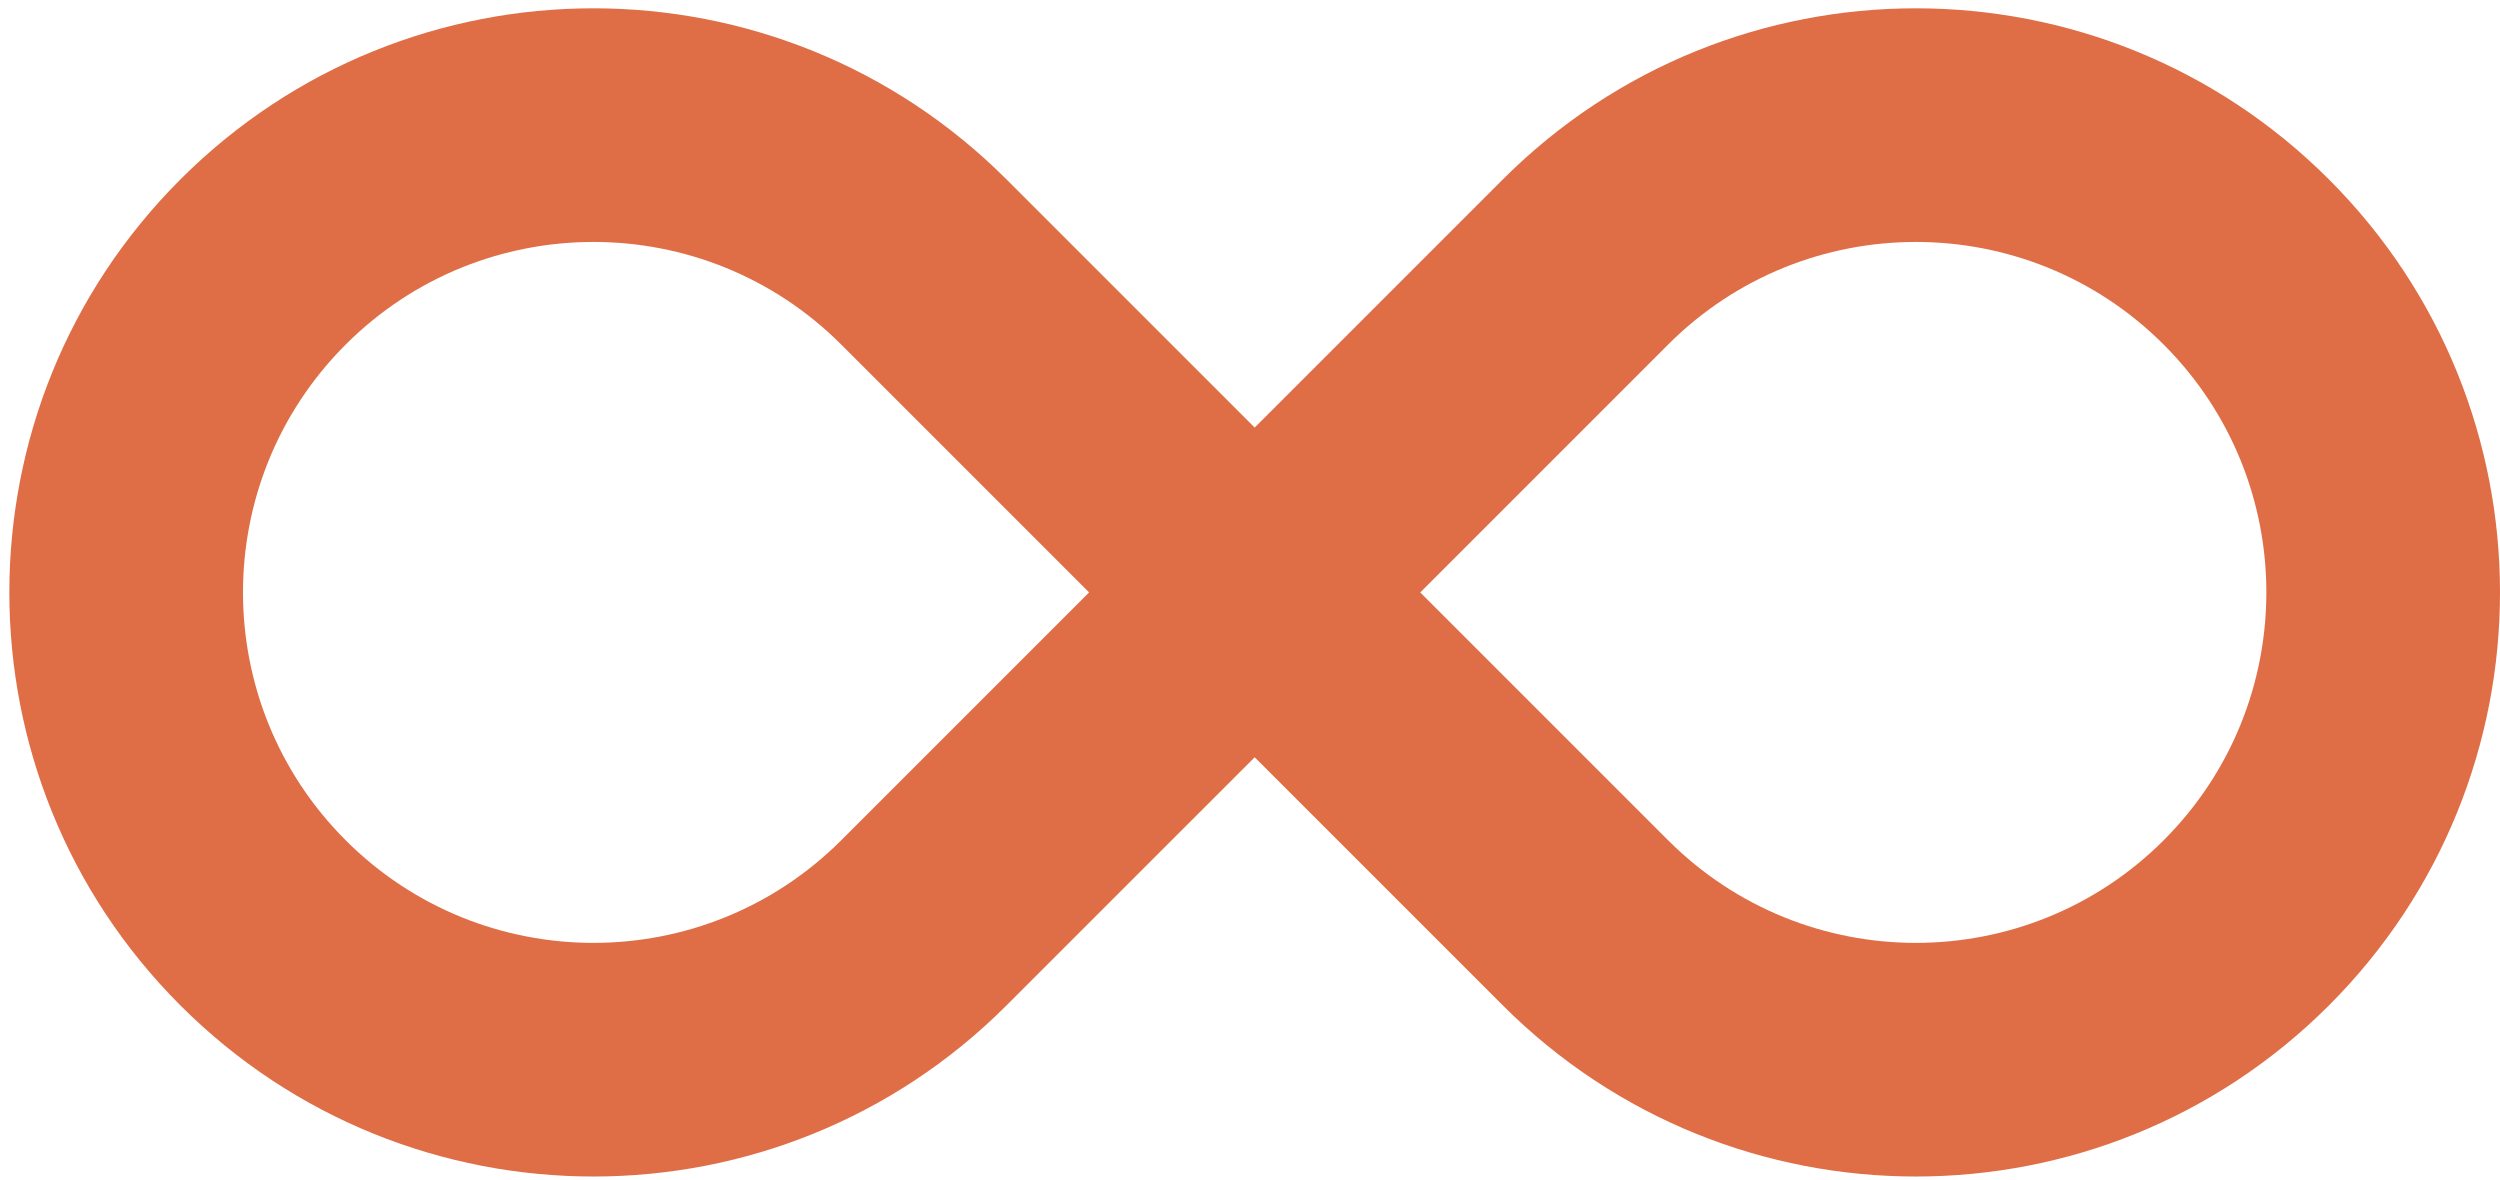
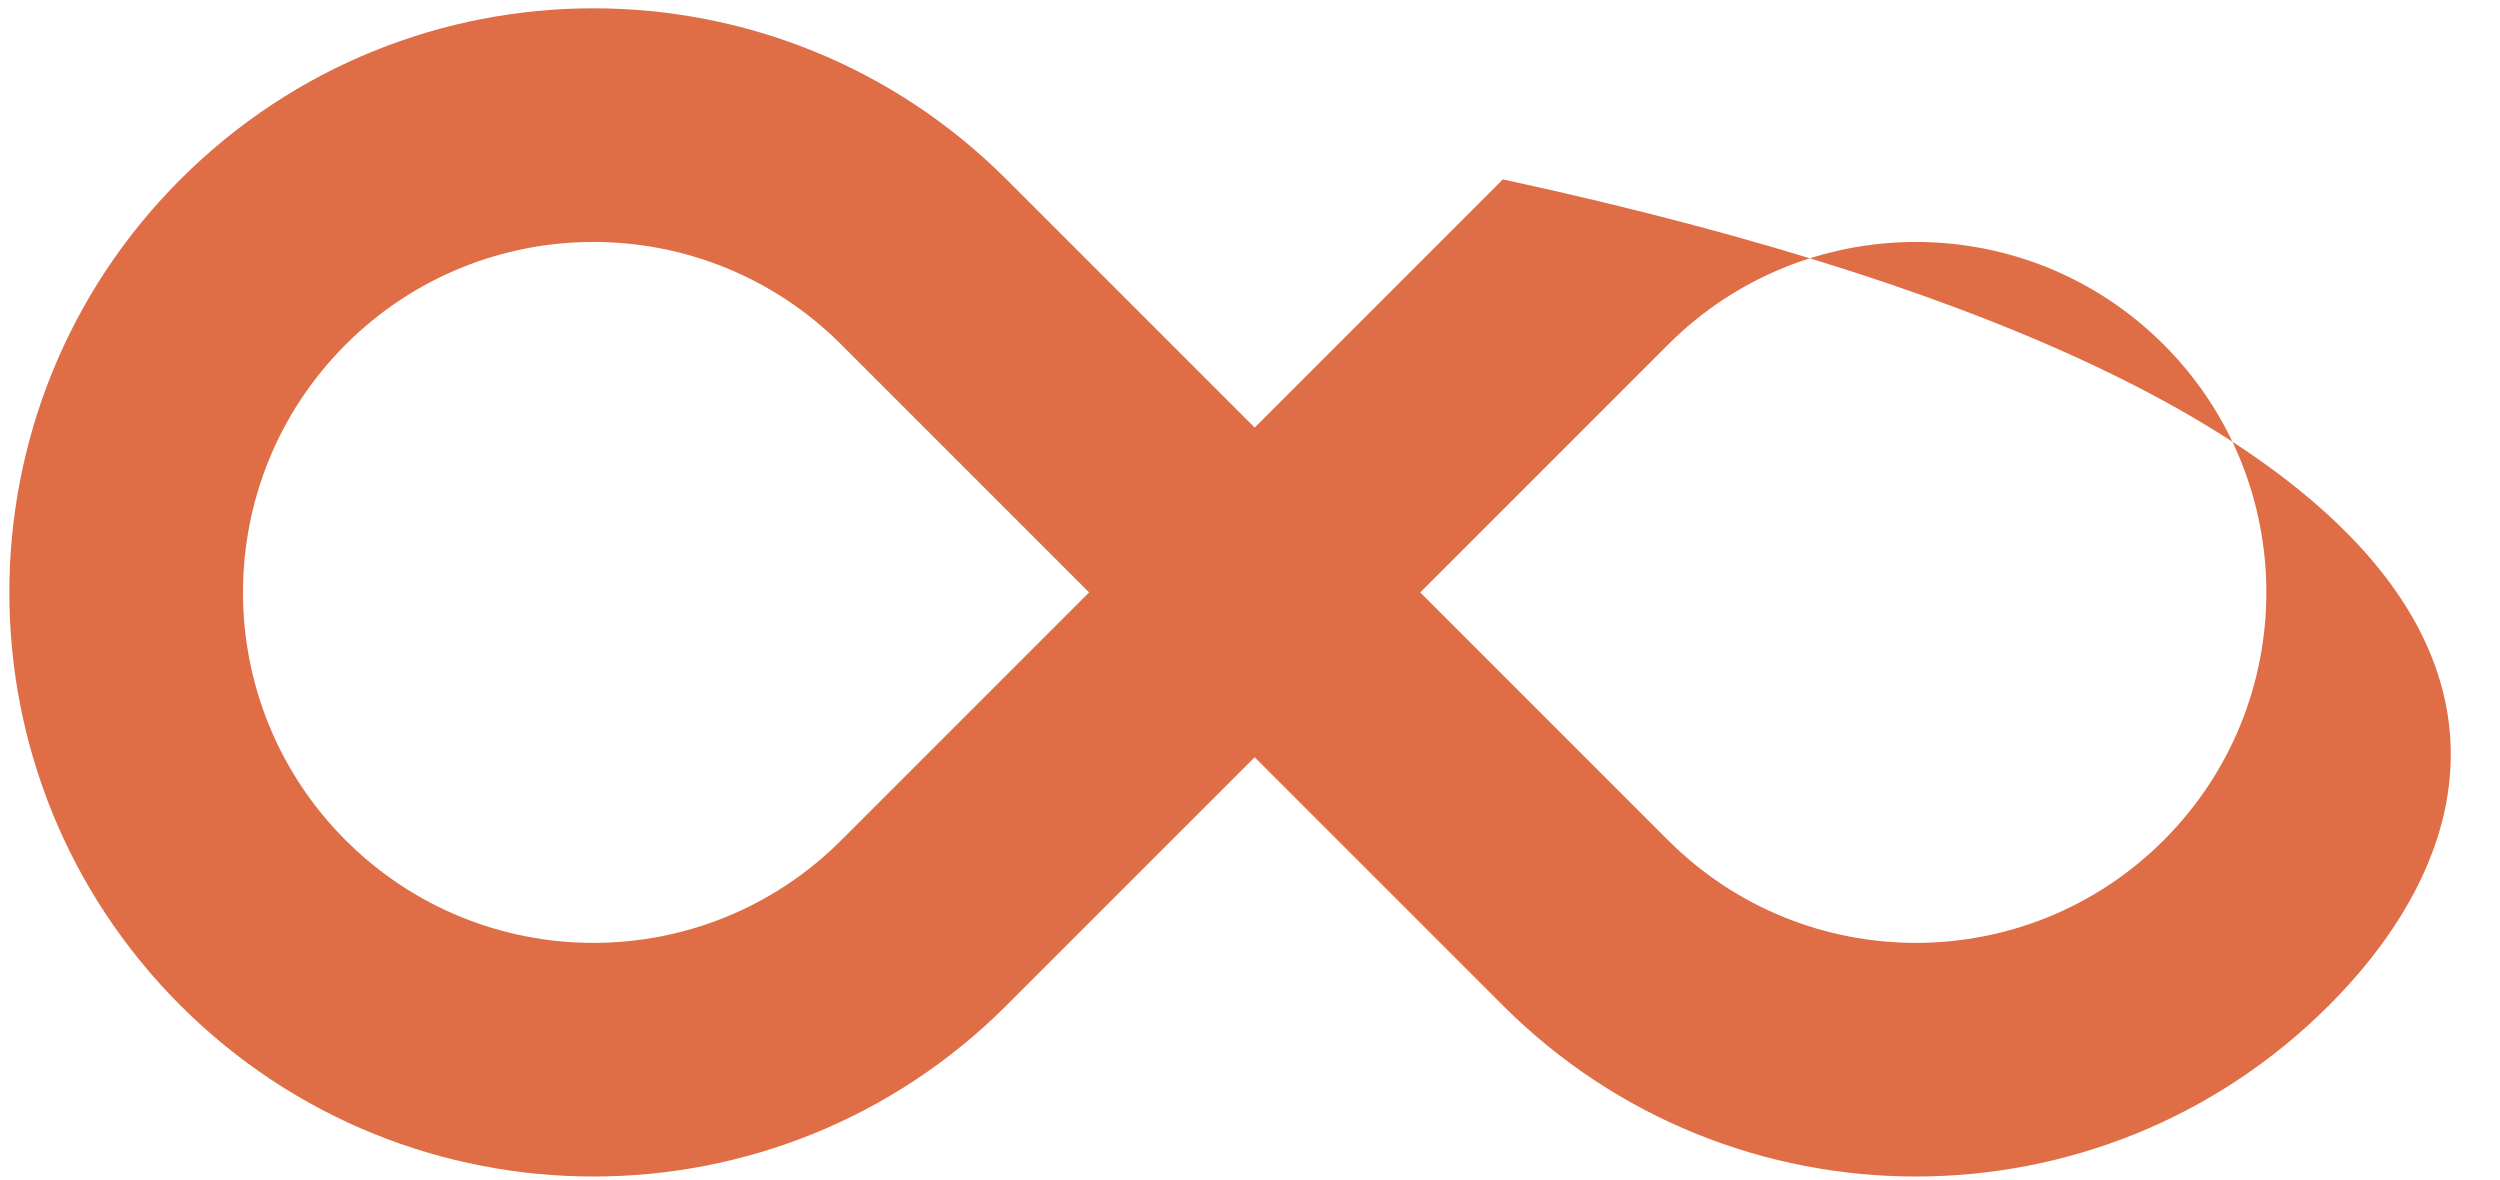
<svg xmlns="http://www.w3.org/2000/svg" width="214" height="101" viewBox="0 0 214 101" fill="none">
-   <path fill-rule="evenodd" clip-rule="evenodd" d="M15.444 15.356C34.971 -4.171 66.629 -4.171 86.155 15.356L107.4 36.6L128.645 15.356C148.171 -4.171 179.829 -4.171 199.355 15.356C218.882 34.882 218.882 66.54 199.355 86.066C179.829 105.592 148.171 105.592 128.645 86.066L107.4 64.822L86.155 86.066C66.629 105.592 34.971 105.592 15.444 86.066C-4.082 66.54 -4.082 34.882 15.444 15.356ZM72.013 29.498L93.226 50.711L72.013 71.924C60.297 83.64 41.302 83.64 29.587 71.924C17.871 60.208 17.871 41.214 29.587 29.498C41.302 17.782 60.297 17.782 72.013 29.498ZM142.787 29.498L121.574 50.711L142.787 71.924C154.503 83.64 173.497 83.64 185.213 71.924C196.929 60.208 196.929 41.214 185.213 29.498C173.497 17.782 154.503 17.782 142.787 29.498Z" fill="#DF6E47" />
+   <path fill-rule="evenodd" clip-rule="evenodd" d="M15.444 15.356C34.971 -4.171 66.629 -4.171 86.155 15.356L107.4 36.6L128.645 15.356C218.882 34.882 218.882 66.54 199.355 86.066C179.829 105.592 148.171 105.592 128.645 86.066L107.4 64.822L86.155 86.066C66.629 105.592 34.971 105.592 15.444 86.066C-4.082 66.54 -4.082 34.882 15.444 15.356ZM72.013 29.498L93.226 50.711L72.013 71.924C60.297 83.64 41.302 83.64 29.587 71.924C17.871 60.208 17.871 41.214 29.587 29.498C41.302 17.782 60.297 17.782 72.013 29.498ZM142.787 29.498L121.574 50.711L142.787 71.924C154.503 83.64 173.497 83.64 185.213 71.924C196.929 60.208 196.929 41.214 185.213 29.498C173.497 17.782 154.503 17.782 142.787 29.498Z" fill="#DF6E47" />
</svg>